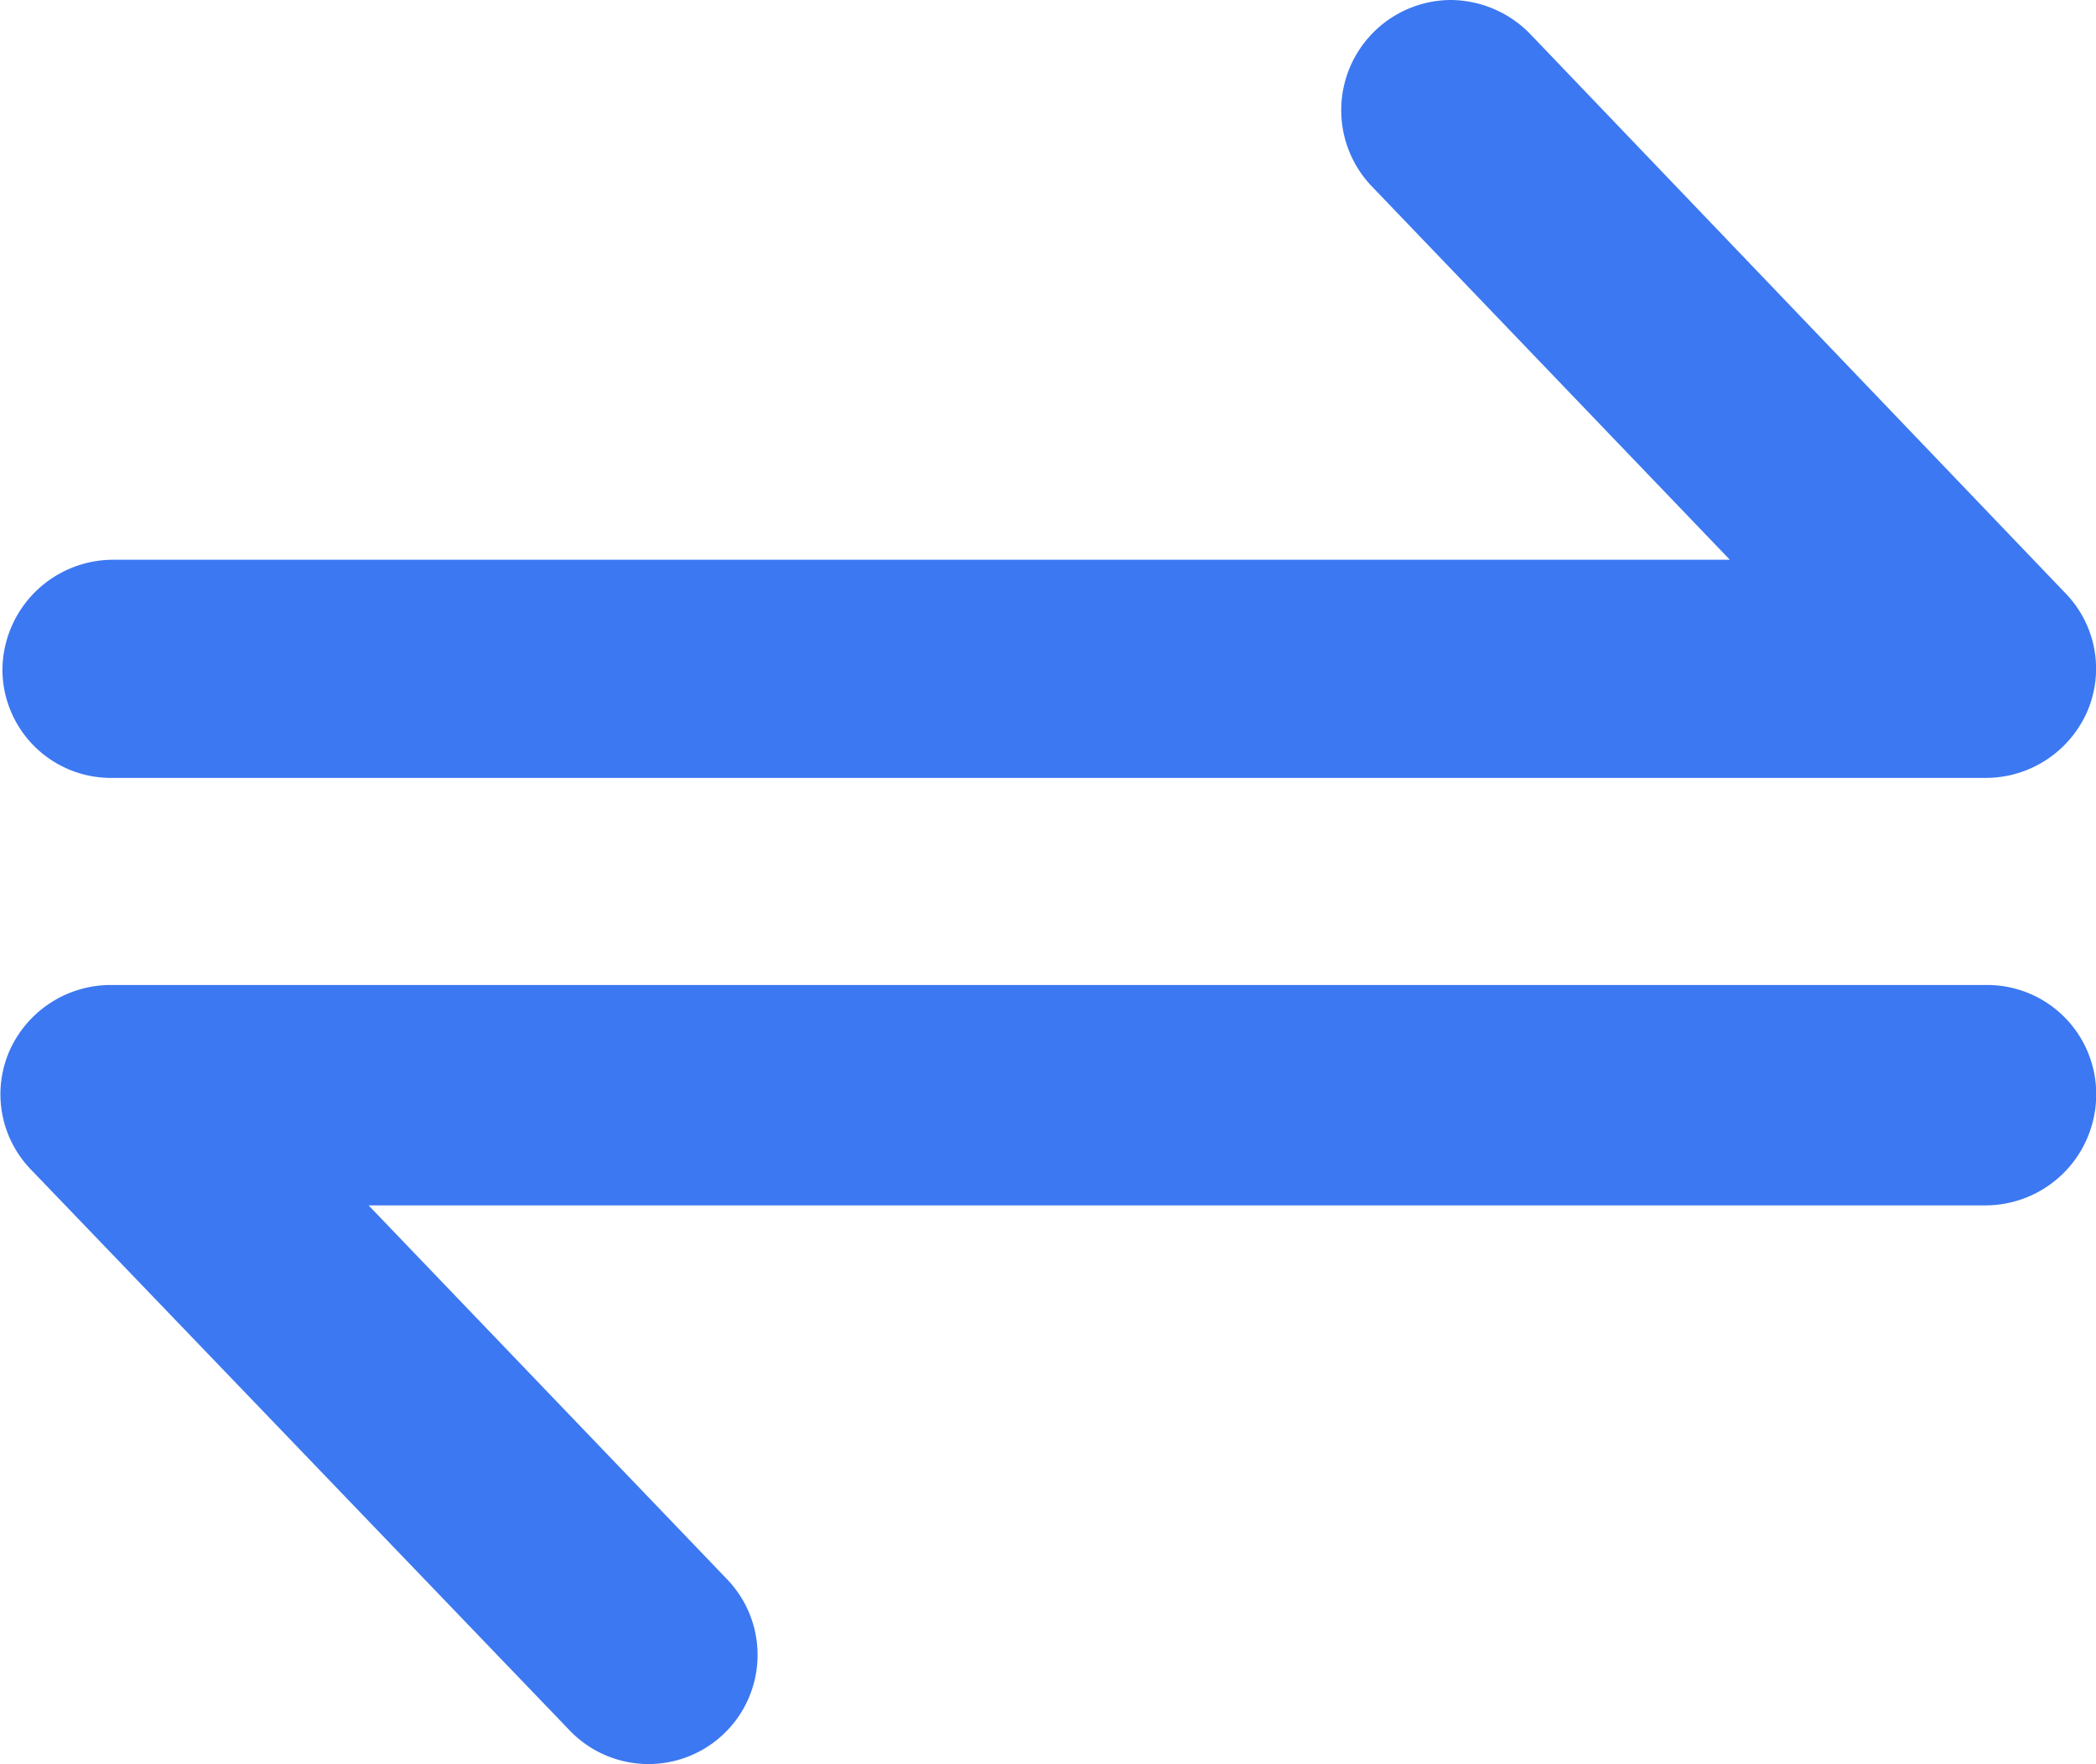
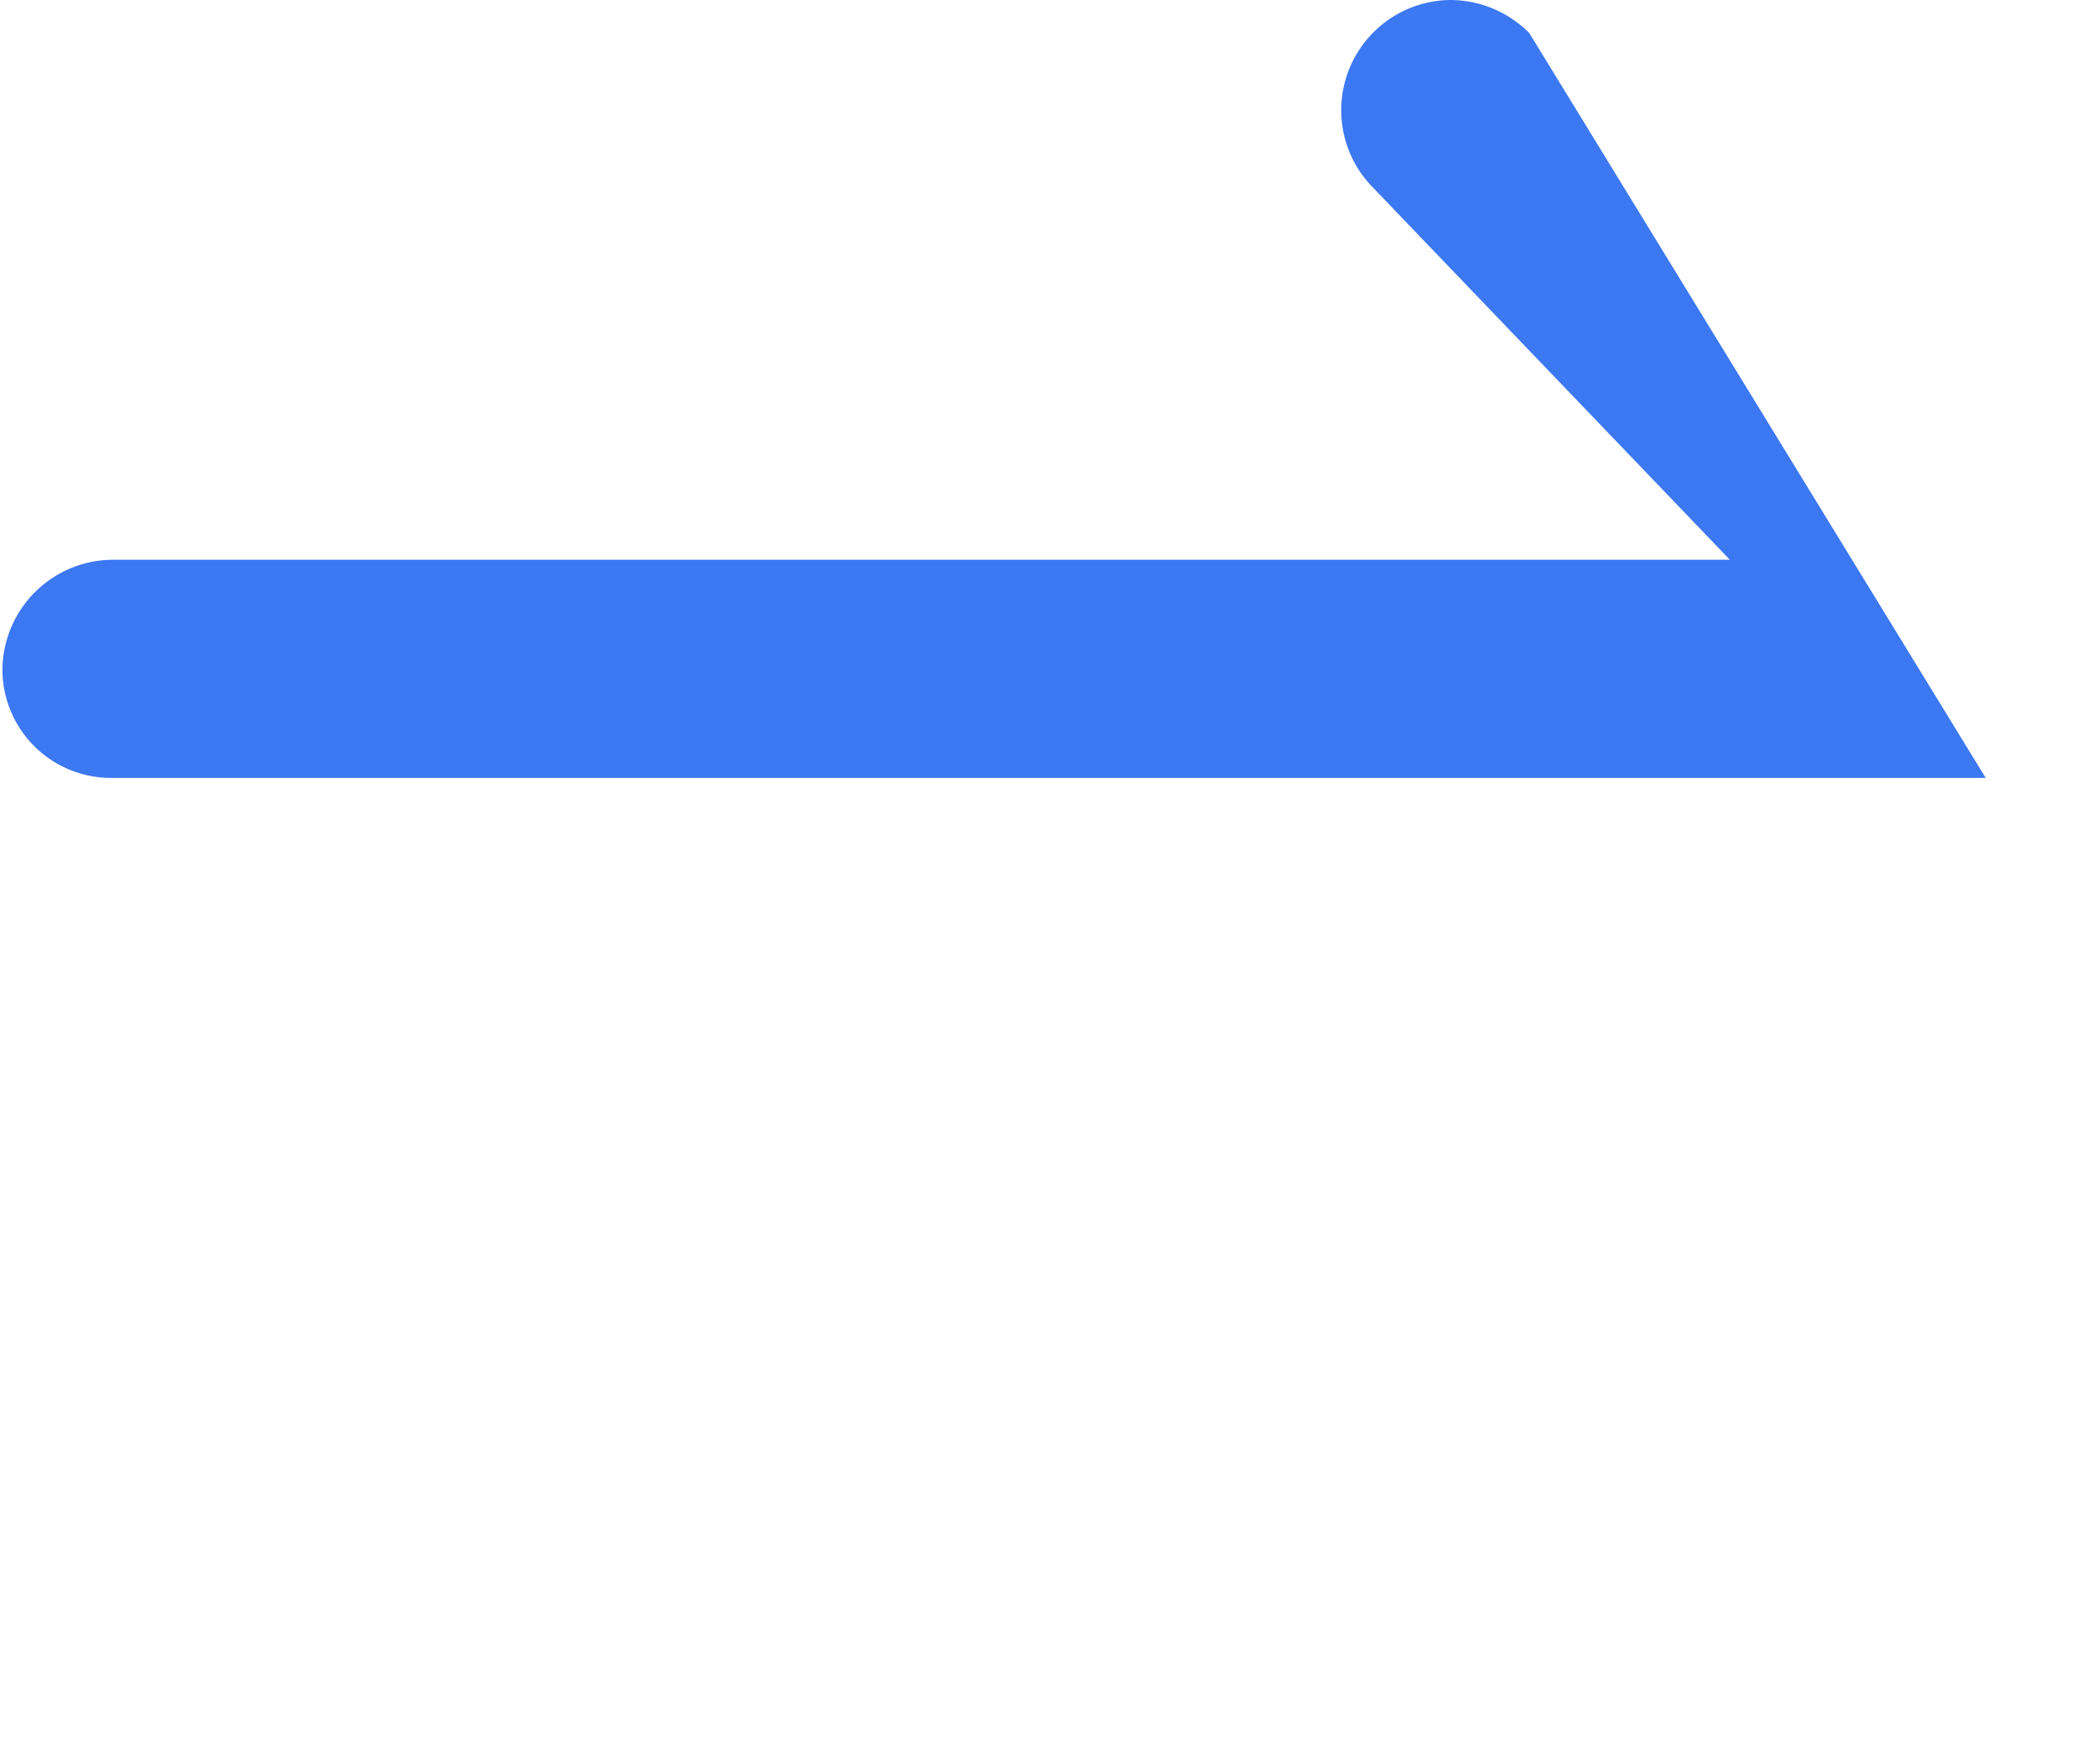
<svg xmlns="http://www.w3.org/2000/svg" width="20.79" height="17.5" viewBox="0 0 20.79 17.5">
  <g id="noun-swap-3139205" transform="translate(0)">
-     <path id="Path_14489" data-name="Path 14489" d="M103.7,55.638H85.1a1.1,1.1,0,0,0-1.006.656,1.074,1.074,0,0,0,.219,1.18l5.333,5.552a1.082,1.082,0,0,0,1.574-1.486l-3.563-3.716H103.7a1.1,1.1,0,0,0,1.093-1.093,1.082,1.082,0,0,0-1.093-1.093Z" transform="translate(-84.001 -45.868)" fill="#3c78f1" />
-     <path id="Path_14490" data-name="Path 14490" d="M85.048,314.036h18.579a1.1,1.1,0,0,0,1.006-.656,1.074,1.074,0,0,0-.219-1.18L99.1,306.648a1.109,1.109,0,0,0-.787-.328,1.093,1.093,0,0,0-.787,1.836l3.563,3.716H85.048a1.1,1.1,0,0,0-1.093,1.093,1.077,1.077,0,0,0,1.093,1.071Z" transform="translate(-83.931 -306.32)" fill="#3c78f1" />
+     <path id="Path_14490" data-name="Path 14490" d="M85.048,314.036h18.579L99.1,306.648a1.109,1.109,0,0,0-.787-.328,1.093,1.093,0,0,0-.787,1.836l3.563,3.716H85.048a1.1,1.1,0,0,0-1.093,1.093,1.077,1.077,0,0,0,1.093,1.071Z" transform="translate(-83.931 -306.32)" fill="#3c78f1" />
  </g>
</svg>